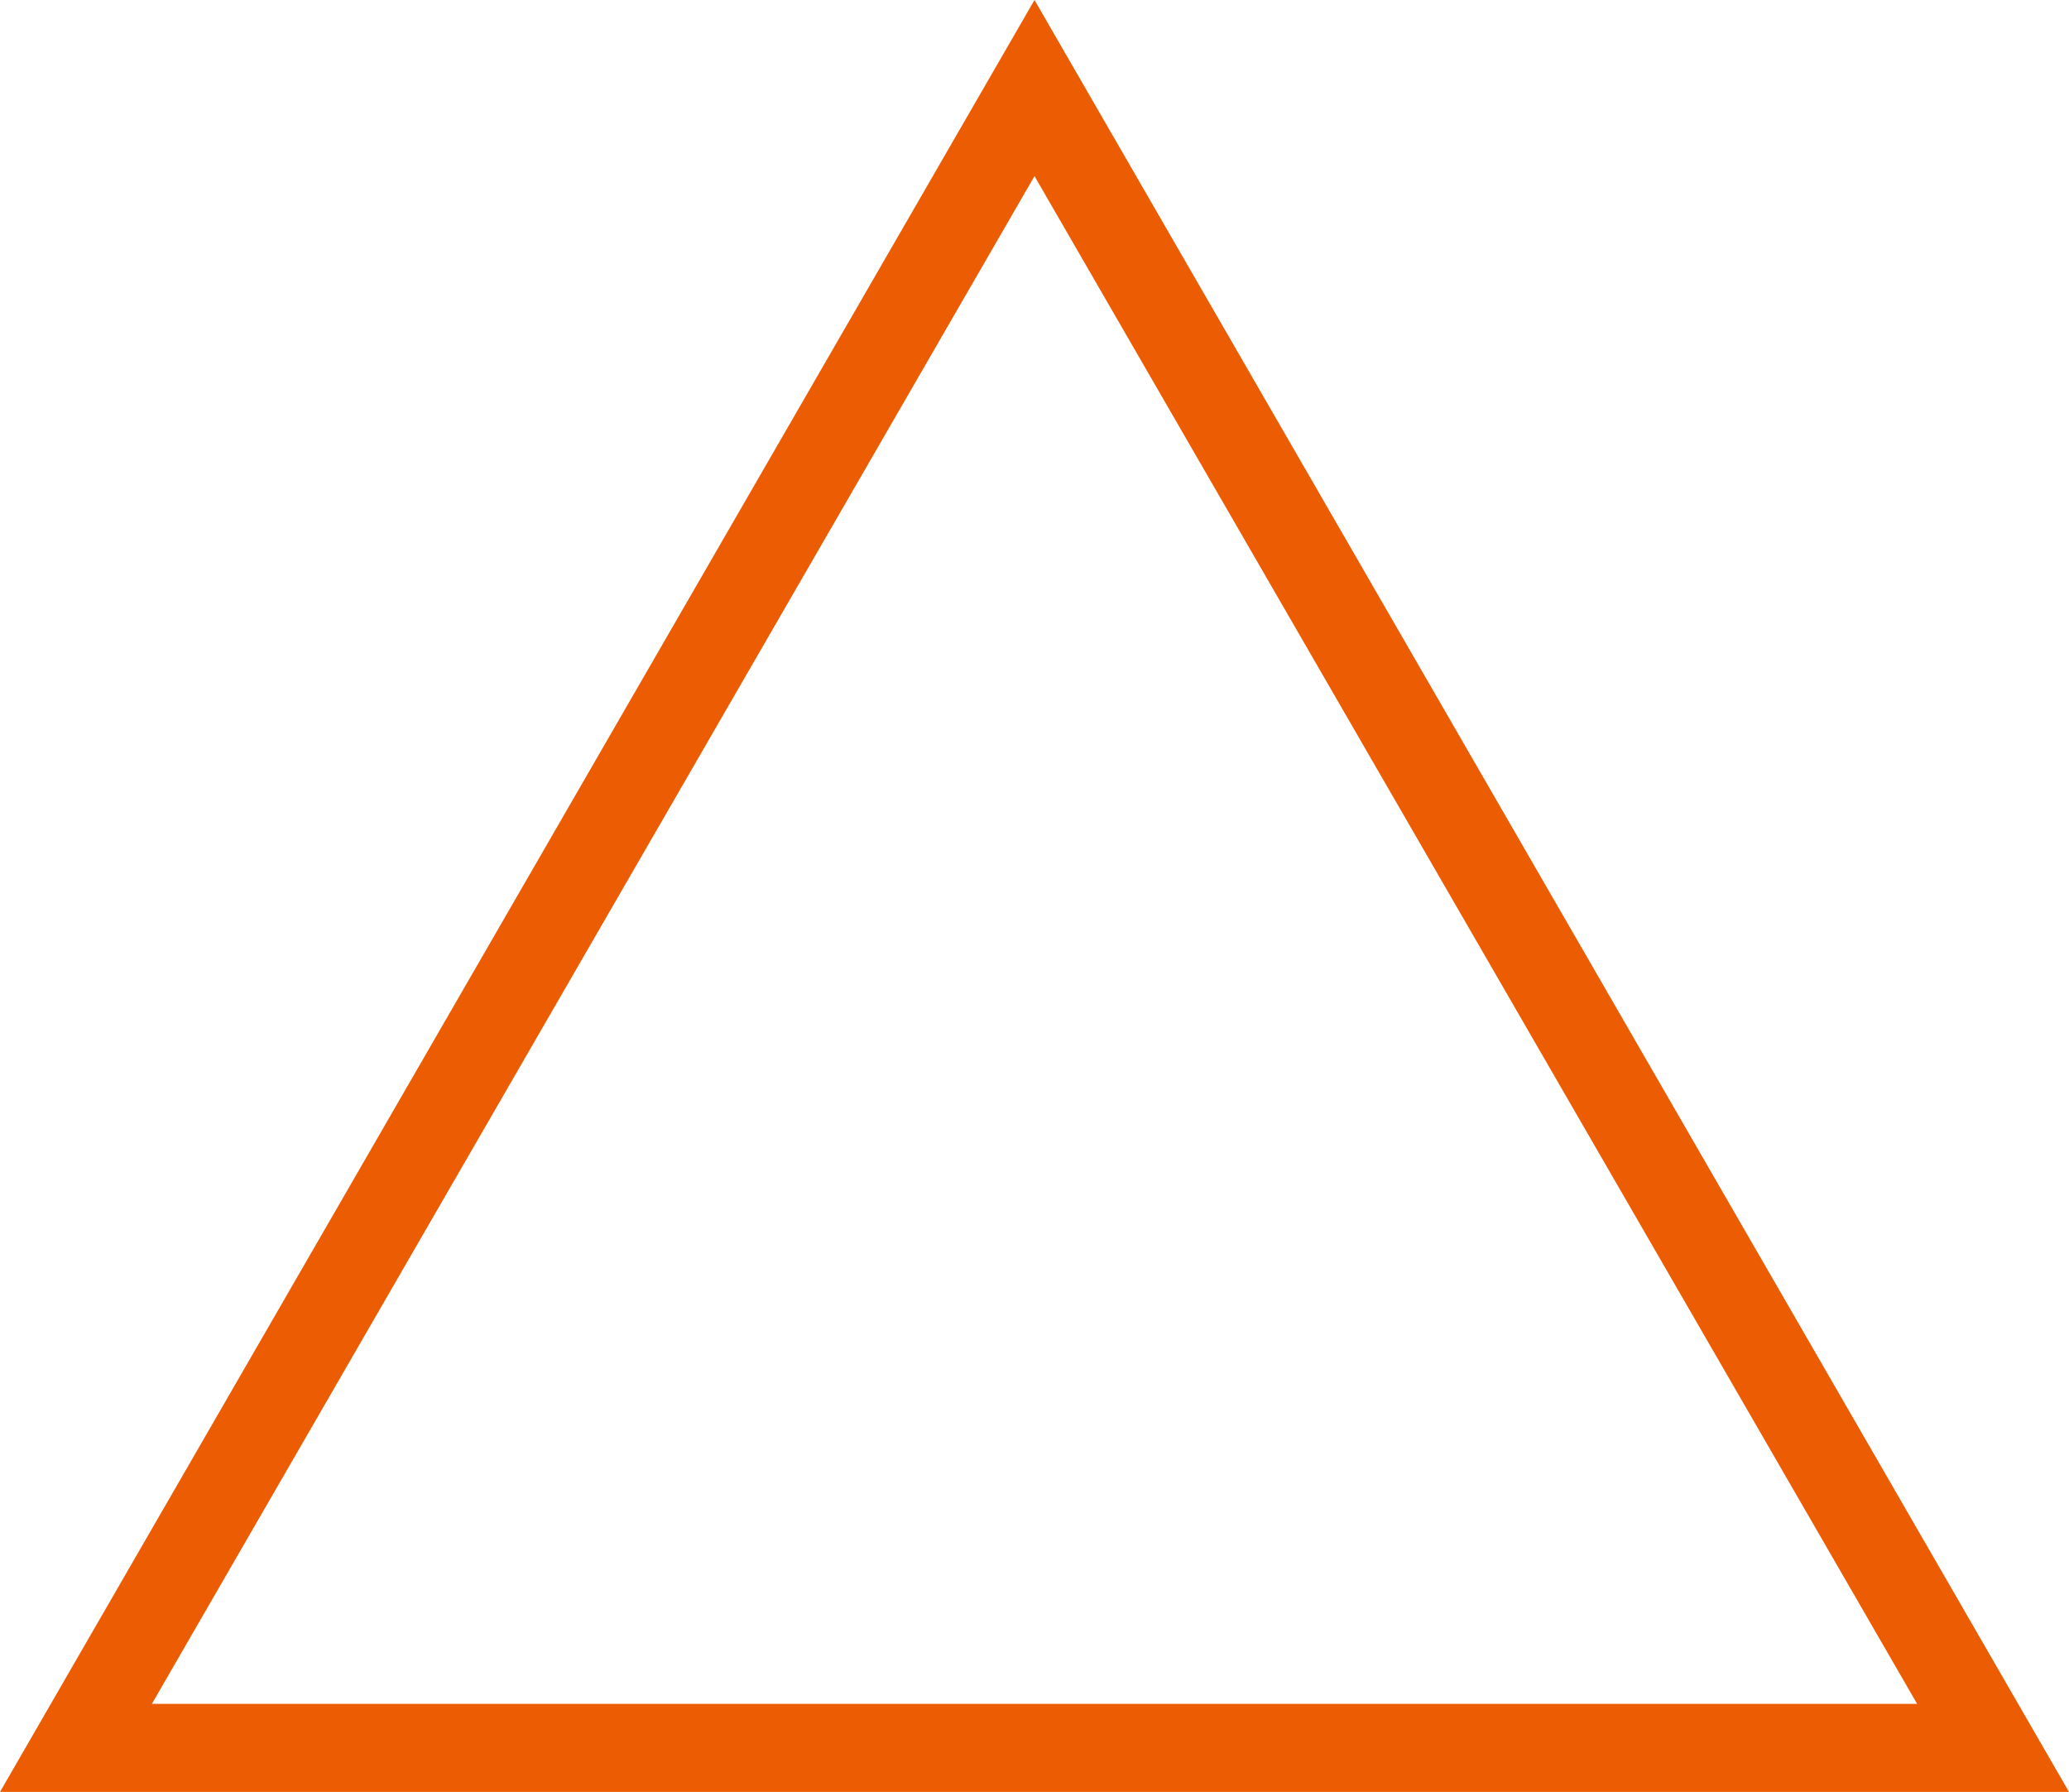
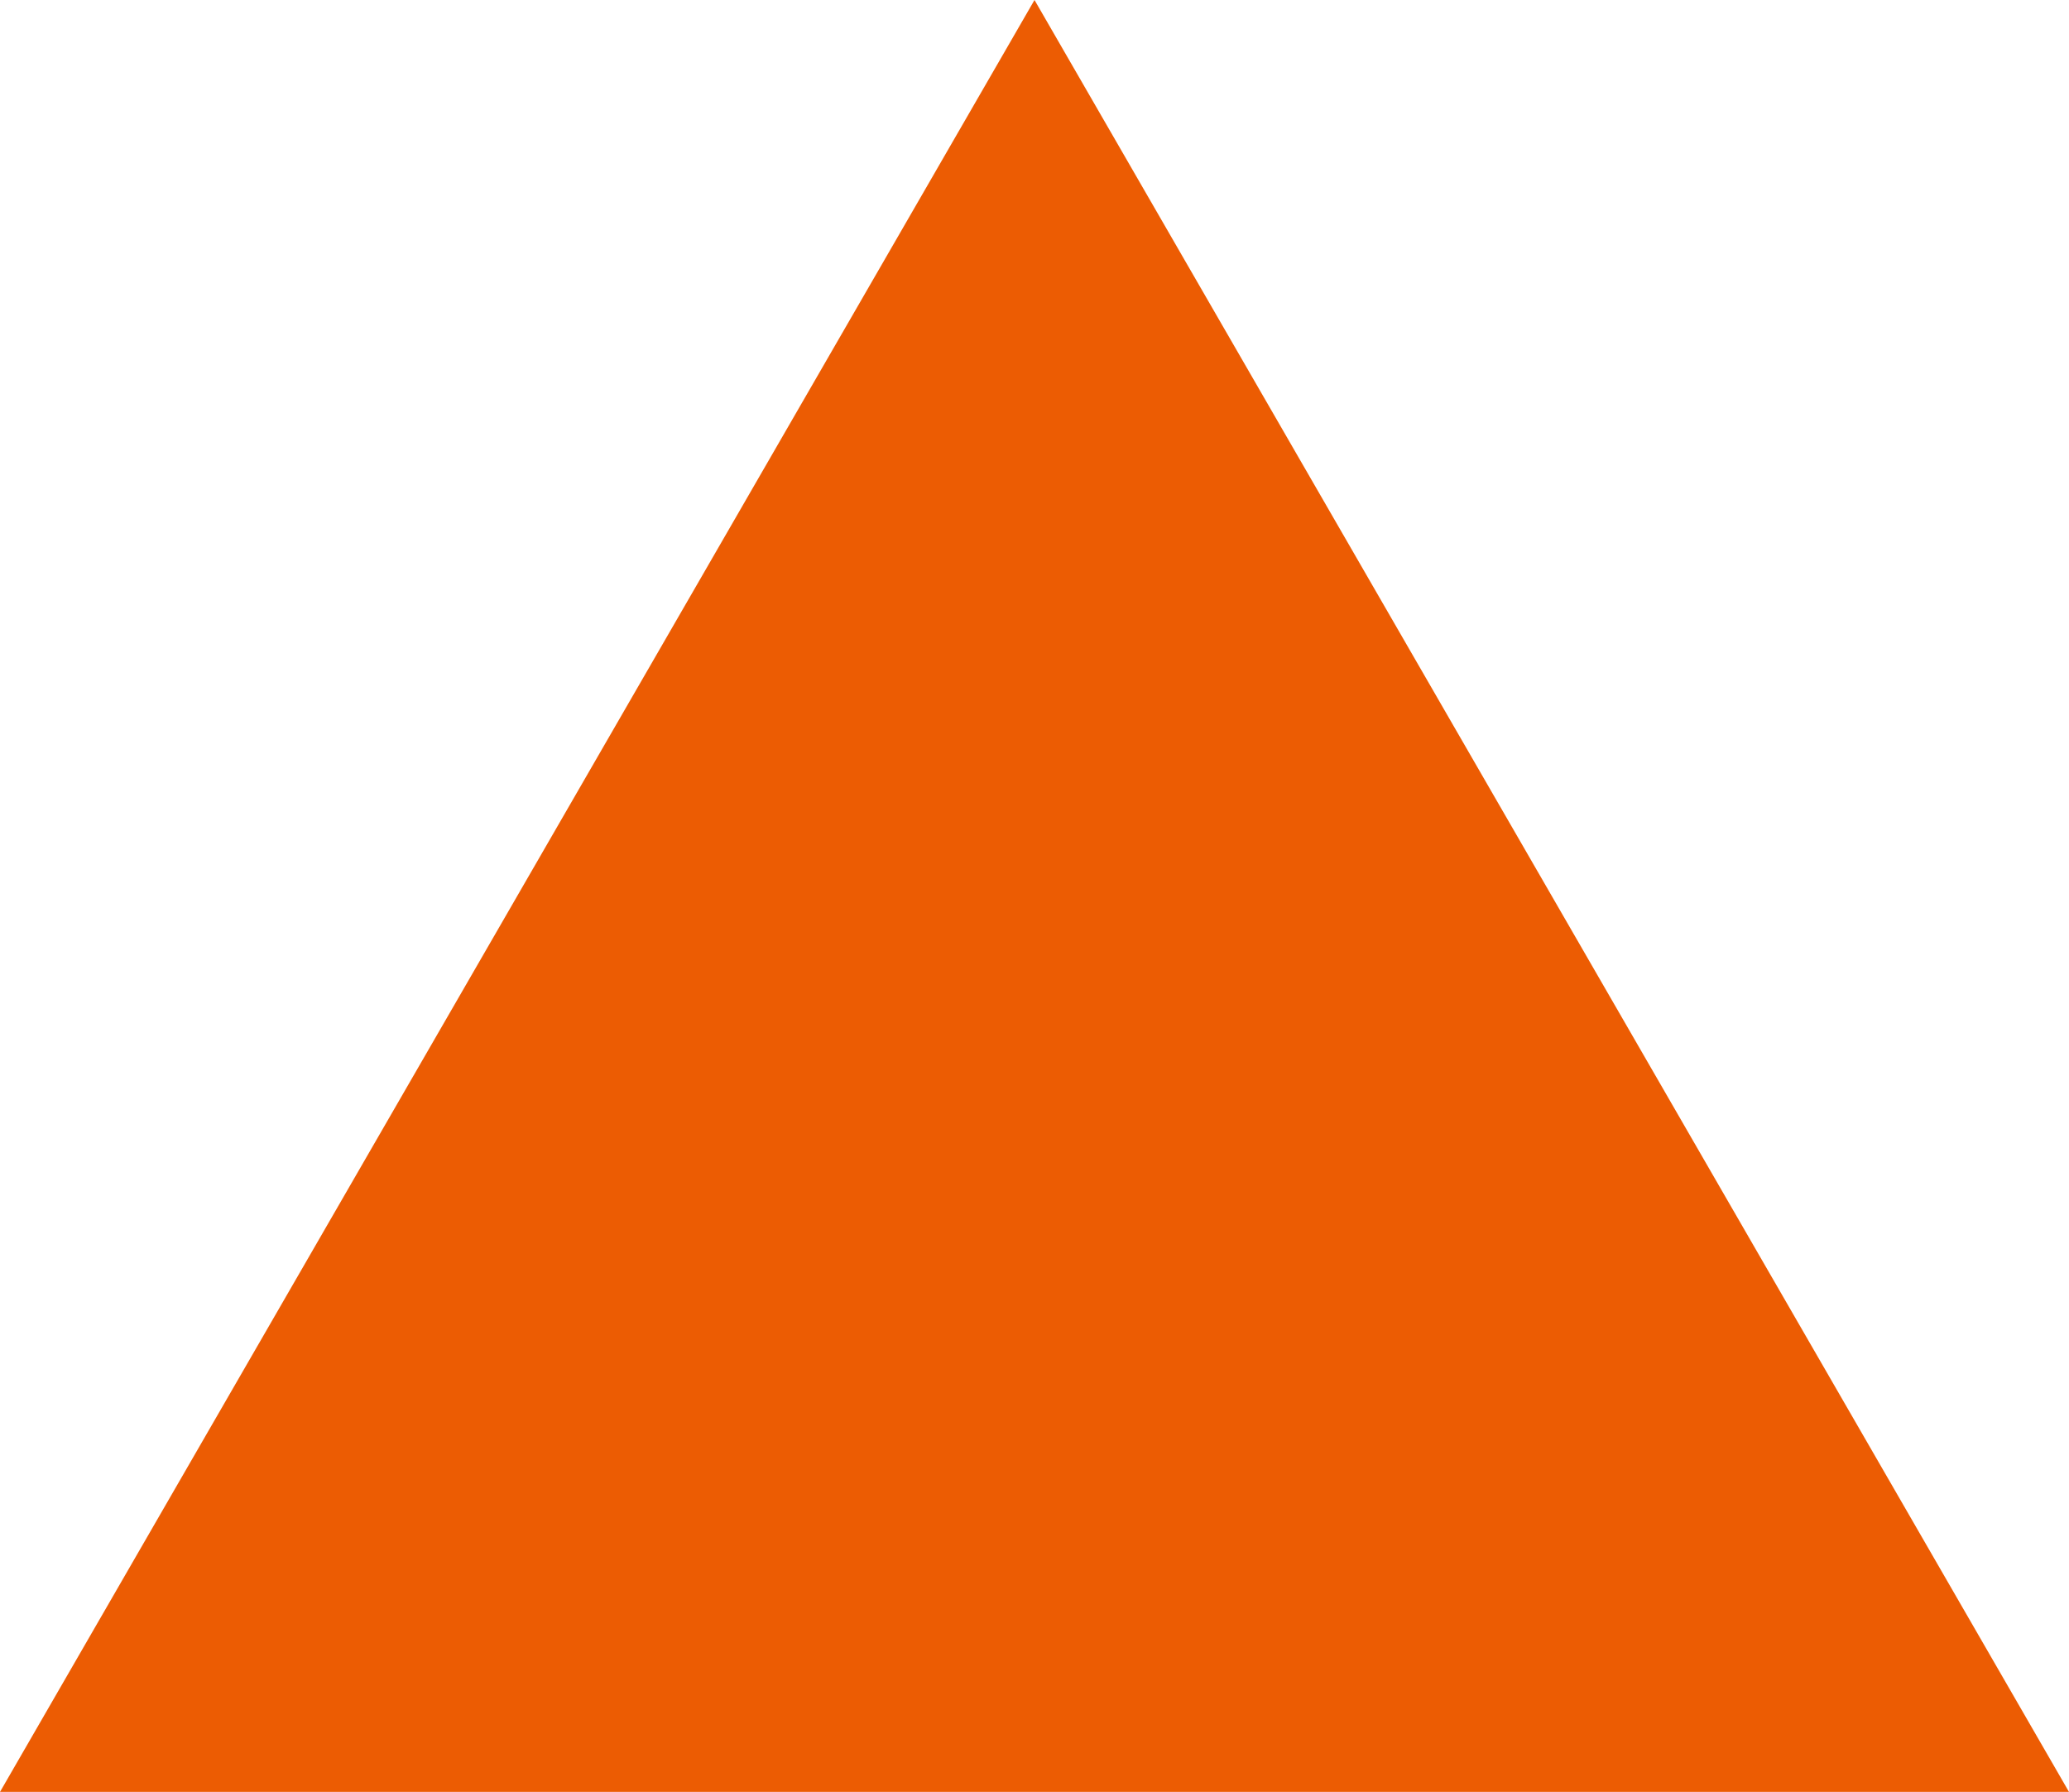
<svg xmlns="http://www.w3.org/2000/svg" width="30.08" height="26.048" viewBox="0 0 30.08 26.048">
-   <path id="triangle" d="M15.04-.384H-15.04L0-26.432Zm-27.872-1.28H12.832L0-23.872Z" transform="translate(15.04 26.432)" fill="#ec5c03" />
+   <path id="triangle" d="M15.04-.384H-15.04L0-26.432Zm-27.872-1.28H12.832Z" transform="translate(15.04 26.432)" fill="#ec5c03" />
</svg>